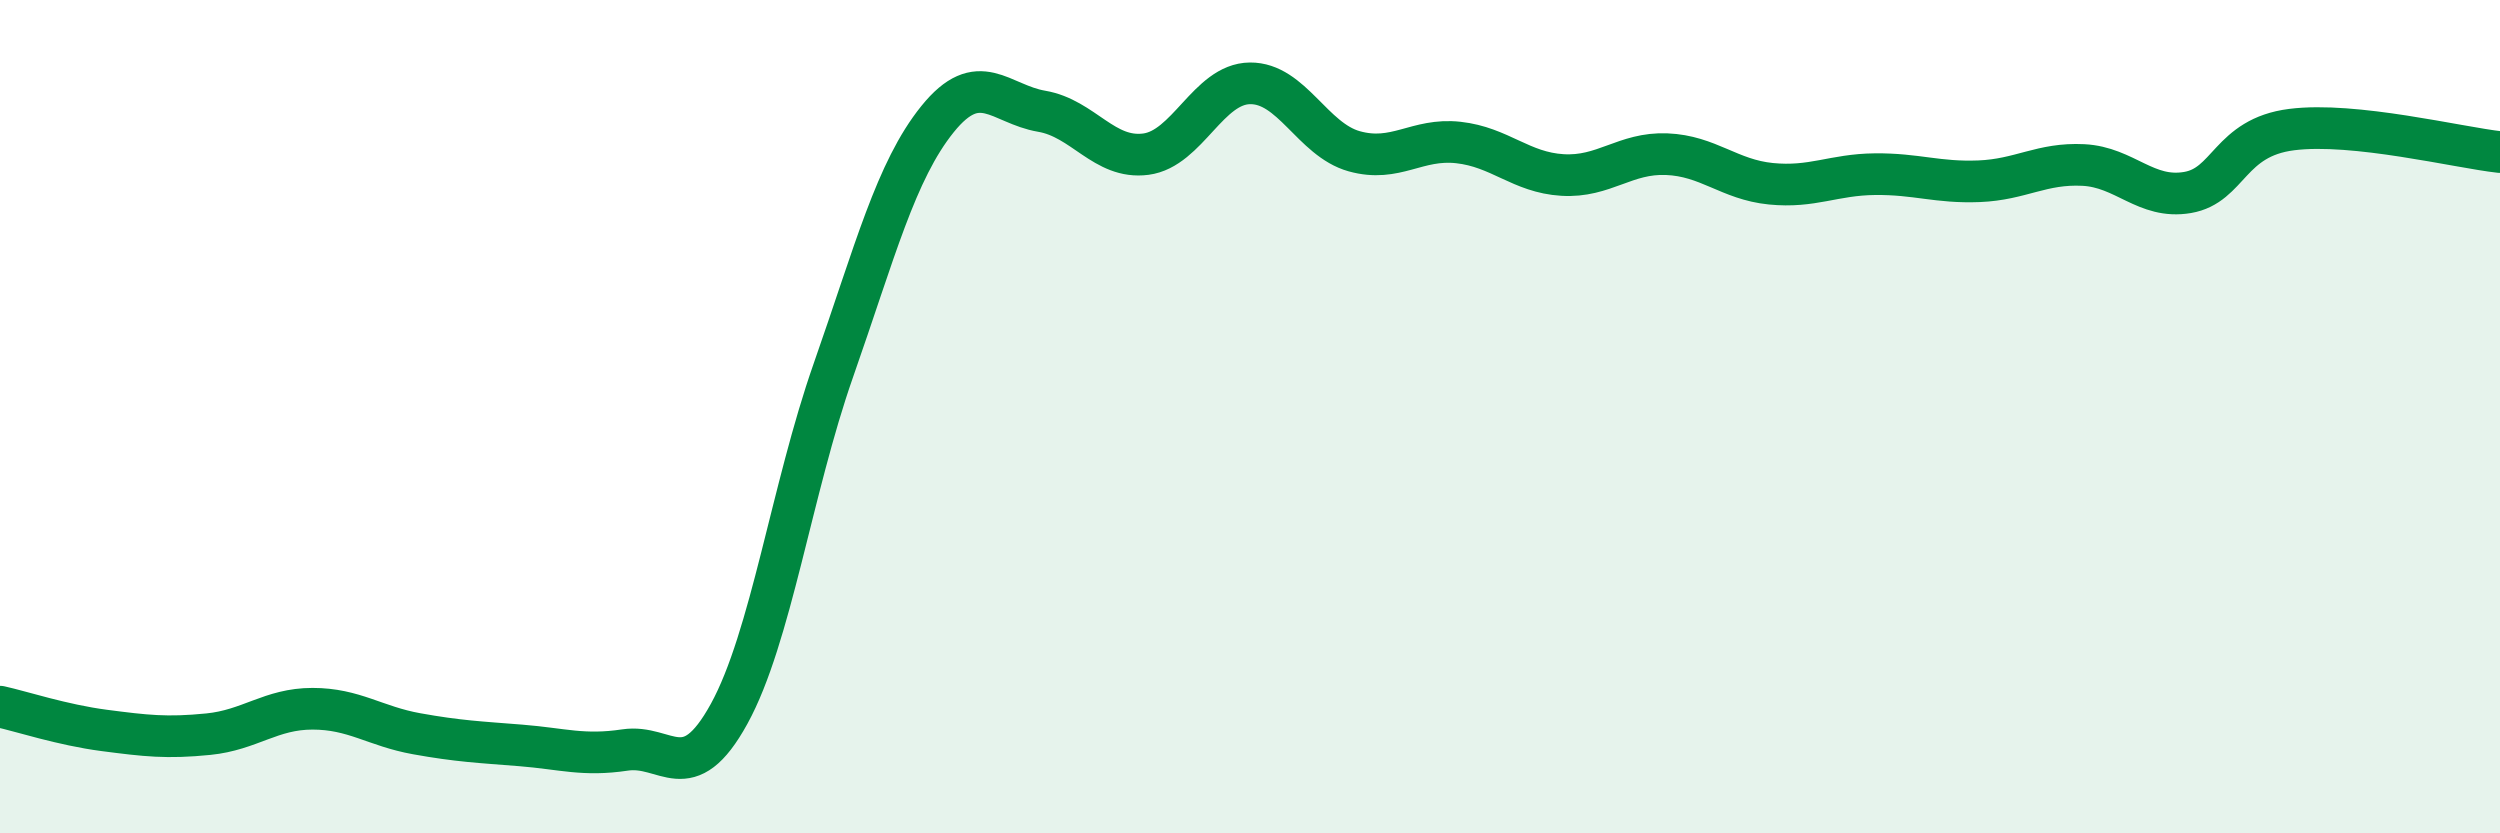
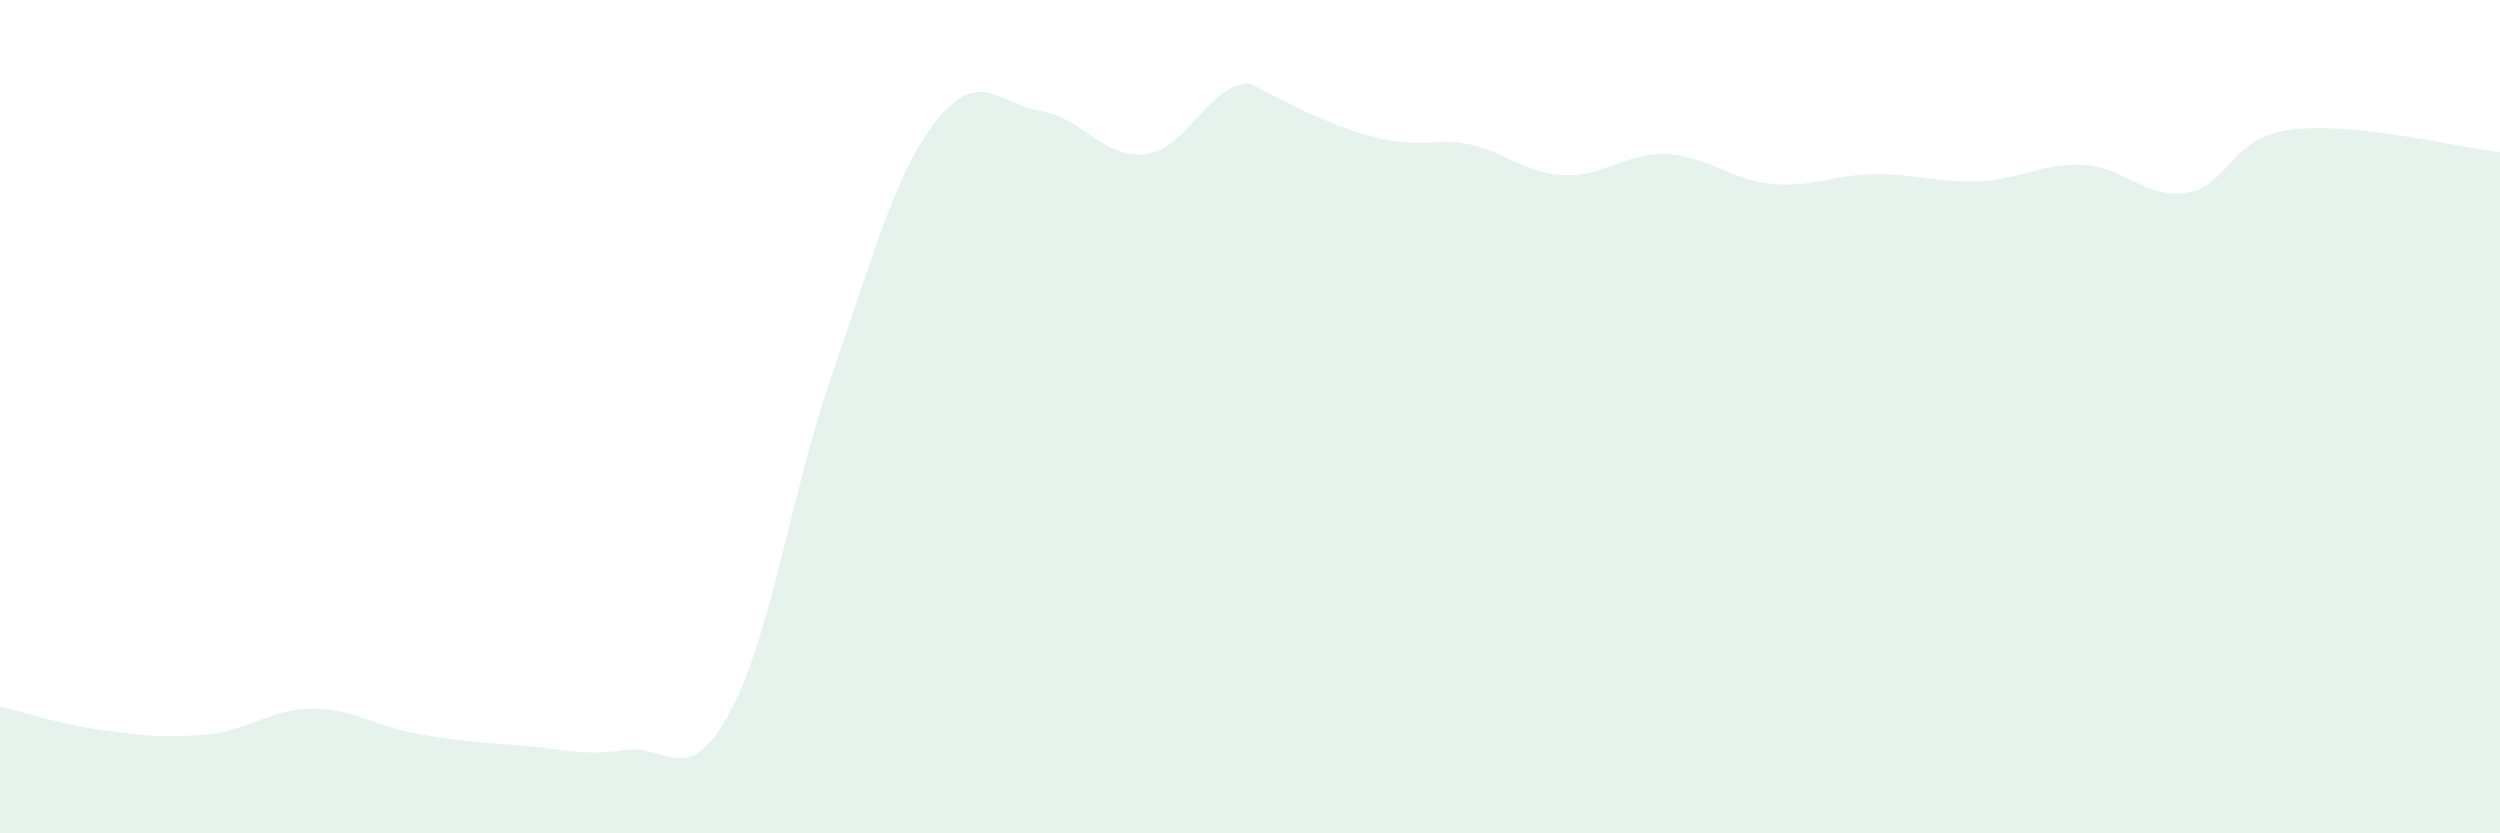
<svg xmlns="http://www.w3.org/2000/svg" width="60" height="20" viewBox="0 0 60 20">
-   <path d="M 0,16.96 C 0.5,17.07 1.5,17.4 2.5,17.53 C 3.5,17.66 4,17.72 5,17.62 C 6,17.52 6.5,17.01 7.5,17.01 C 8.5,17.01 9,17.43 10,17.61 C 11,17.79 11.5,17.81 12.5,17.89 C 13.5,17.97 14,18.15 15,18 C 16,17.85 16.5,18.95 17.5,17.13 C 18.5,15.31 19,11.74 20,8.89 C 21,6.04 21.5,4.1 22.5,2.86 C 23.5,1.62 24,2.5 25,2.67 C 26,2.84 26.5,3.83 27.5,3.7 C 28.5,3.57 29,2.01 30,2 C 31,1.99 31.5,3.35 32.5,3.63 C 33.5,3.91 34,3.31 35,3.42 C 36,3.53 36.5,4.14 37.5,4.2 C 38.5,4.26 39,3.66 40,3.7 C 41,3.74 41.5,4.31 42.5,4.41 C 43.5,4.51 44,4.19 45,4.18 C 46,4.17 46.5,4.39 47.5,4.35 C 48.5,4.31 49,3.91 50,3.96 C 51,4.01 51.5,4.79 52.5,4.62 C 53.5,4.45 53.5,3.3 55,3.11 C 56.5,2.92 59,3.54 60,3.65L60 20L0 20Z" fill="#008740" opacity="0.1" stroke-linecap="round" stroke-linejoin="round" />
-   <path d="M 0,16.96 C 0.5,17.07 1.5,17.4 2.5,17.53 C 3.5,17.66 4,17.72 5,17.62 C 6,17.52 6.5,17.01 7.5,17.01 C 8.5,17.01 9,17.43 10,17.61 C 11,17.79 11.5,17.81 12.5,17.89 C 13.5,17.97 14,18.15 15,18 C 16,17.85 16.5,18.95 17.5,17.13 C 18.5,15.31 19,11.74 20,8.89 C 21,6.04 21.5,4.1 22.5,2.86 C 23.5,1.62 24,2.5 25,2.67 C 26,2.84 26.5,3.83 27.5,3.7 C 28.5,3.57 29,2.01 30,2 C 31,1.99 31.5,3.35 32.5,3.63 C 33.5,3.91 34,3.31 35,3.42 C 36,3.53 36.5,4.14 37.5,4.2 C 38.5,4.26 39,3.66 40,3.7 C 41,3.74 41.5,4.31 42.5,4.41 C 43.5,4.51 44,4.19 45,4.18 C 46,4.17 46.5,4.39 47.5,4.35 C 48.5,4.31 49,3.91 50,3.96 C 51,4.01 51.5,4.79 52.5,4.62 C 53.5,4.45 53.5,3.3 55,3.11 C 56.5,2.92 59,3.54 60,3.65" stroke="#008740" stroke-width="1" fill="none" stroke-linecap="round" stroke-linejoin="round" />
+   <path d="M 0,16.96 C 0.5,17.07 1.5,17.4 2.5,17.53 C 3.5,17.66 4,17.72 5,17.62 C 6,17.52 6.5,17.01 7.5,17.01 C 8.5,17.01 9,17.43 10,17.61 C 11,17.79 11.5,17.81 12.5,17.89 C 13.5,17.97 14,18.15 15,18 C 16,17.85 16.5,18.95 17.5,17.13 C 18.5,15.31 19,11.74 20,8.89 C 21,6.04 21.5,4.1 22.5,2.86 C 23.5,1.62 24,2.5 25,2.67 C 26,2.84 26.5,3.83 27.5,3.7 C 28.5,3.57 29,2.01 30,2 C 33.5,3.91 34,3.31 35,3.42 C 36,3.53 36.5,4.14 37.5,4.2 C 38.5,4.26 39,3.66 40,3.7 C 41,3.74 41.5,4.31 42.5,4.41 C 43.5,4.51 44,4.19 45,4.18 C 46,4.17 46.5,4.39 47.5,4.35 C 48.5,4.31 49,3.91 50,3.96 C 51,4.01 51.5,4.79 52.5,4.62 C 53.5,4.45 53.5,3.3 55,3.11 C 56.5,2.92 59,3.54 60,3.65L60 20L0 20Z" fill="#008740" opacity="0.1" stroke-linecap="round" stroke-linejoin="round" />
</svg>